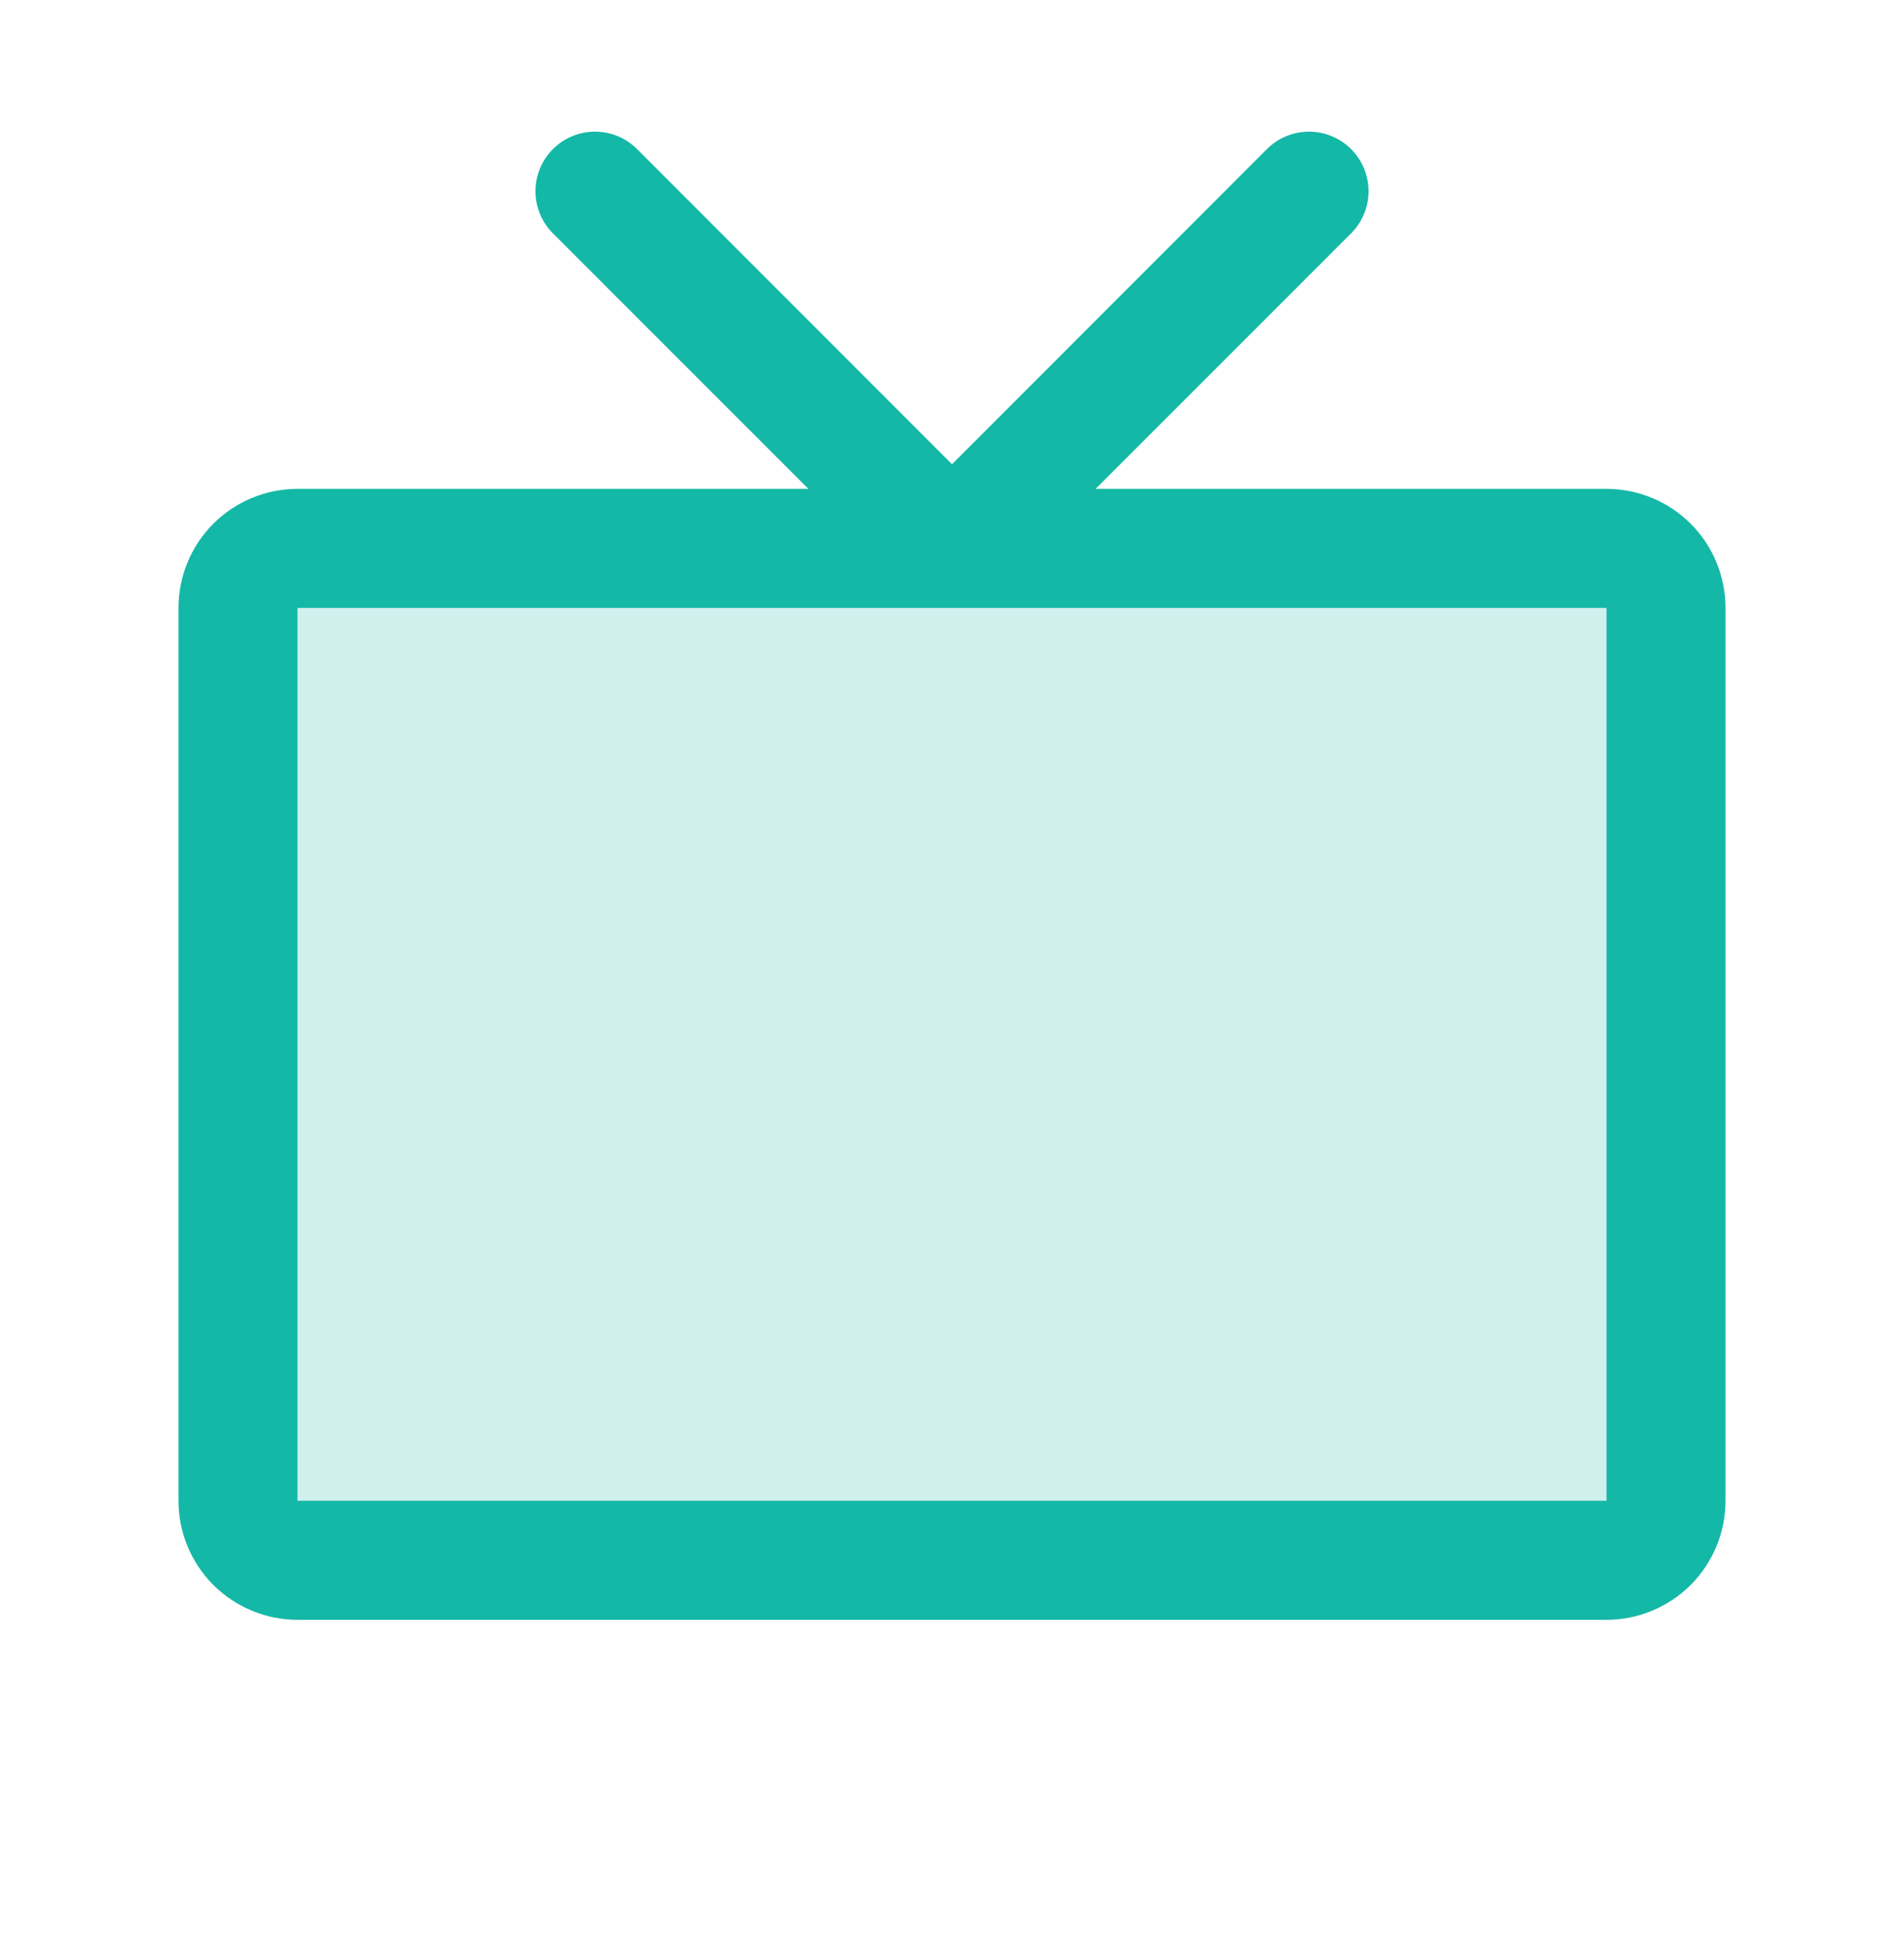
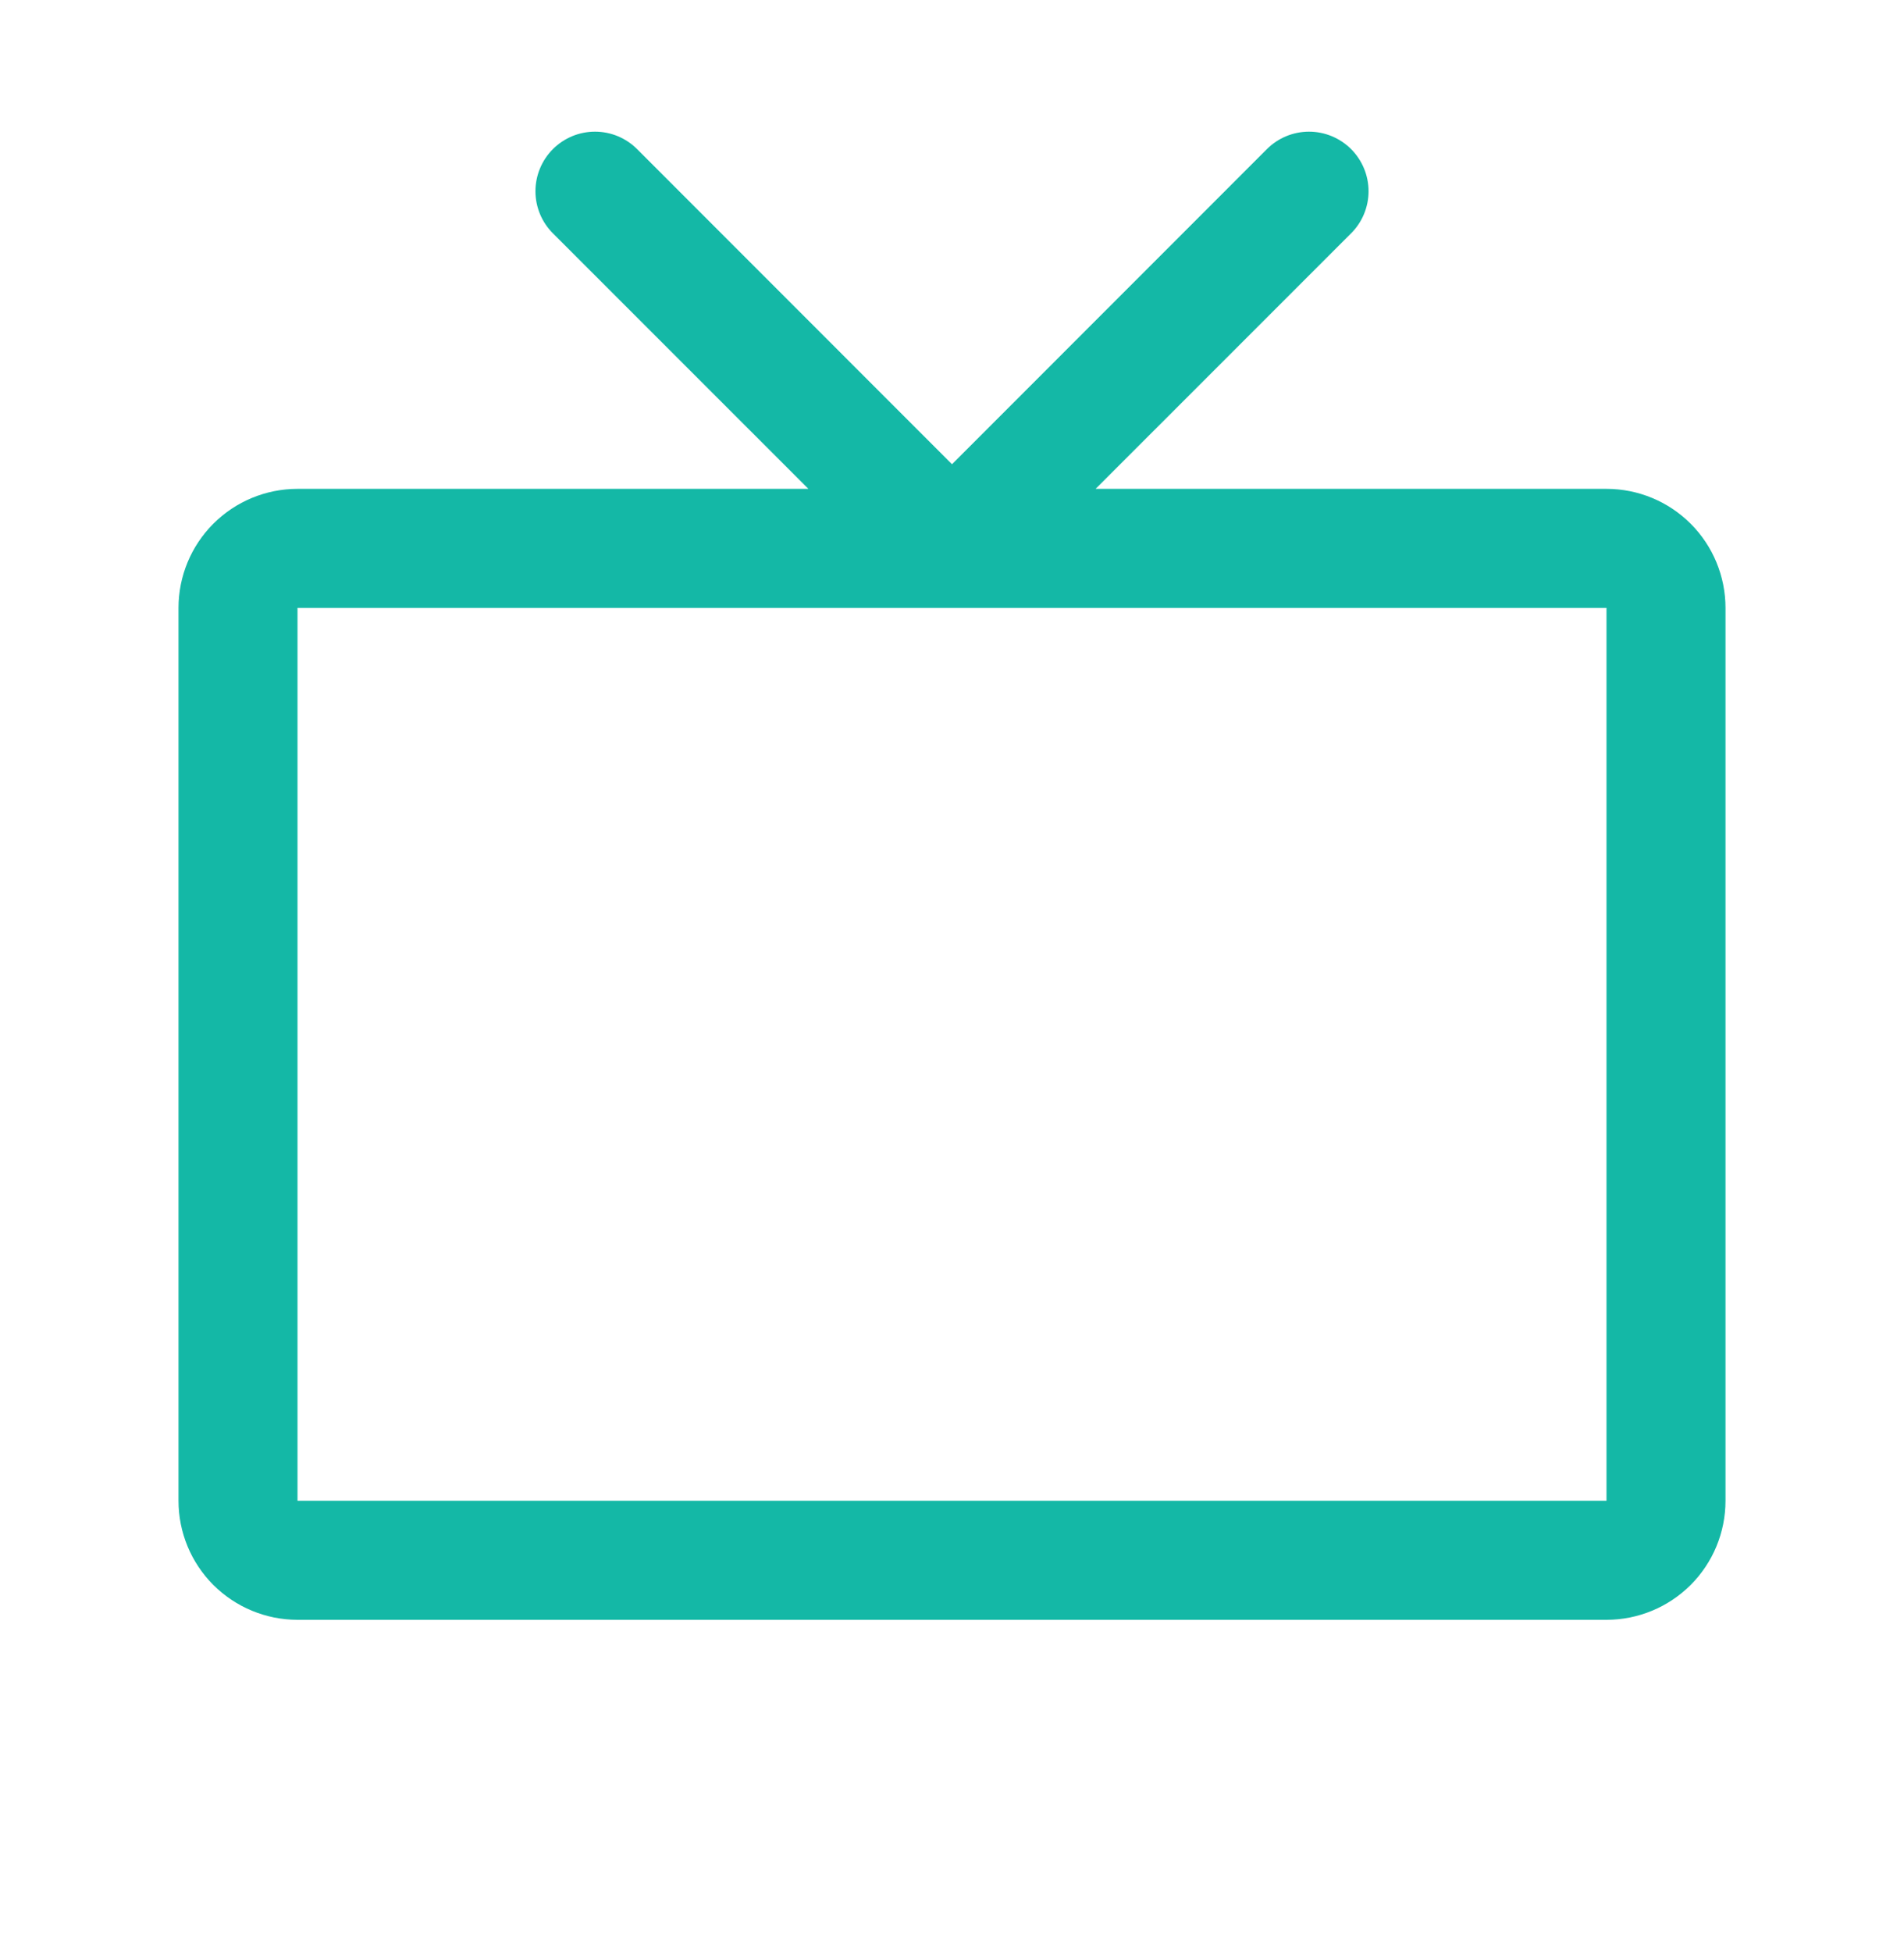
<svg xmlns="http://www.w3.org/2000/svg" width="40" height="41" viewBox="0 0 40 41" fill="none">
-   <path opacity="0.2" d="M35 12.766V31.516C35 31.847 34.868 32.165 34.634 32.4C34.4 32.634 34.081 32.766 33.75 32.766H6.25C5.918 32.766 5.601 32.634 5.366 32.4C5.132 32.165 5 31.847 5 31.516V12.766C5 12.434 5.132 12.116 5.366 11.882C5.601 11.647 5.918 11.516 6.25 11.516H33.75C34.081 11.516 34.4 11.647 34.634 11.882C34.868 12.116 35 12.434 35 12.766Z" fill="#14B8A6" />
  <path d="M33.75 10.266H23.017L28.384 4.9C28.619 4.666 28.751 4.348 28.751 4.016C28.751 3.684 28.619 3.366 28.384 3.131C28.15 2.897 27.832 2.765 27.5 2.765C27.168 2.765 26.85 2.897 26.616 3.131L20 9.749L13.384 3.131C13.268 3.015 13.13 2.923 12.979 2.86C12.827 2.797 12.664 2.765 12.5 2.765C12.336 2.765 12.173 2.797 12.021 2.86C11.87 2.923 11.732 3.015 11.616 3.131C11.381 3.366 11.249 3.684 11.249 4.016C11.249 4.348 11.381 4.666 11.616 4.9L16.983 10.266H6.25C5.587 10.266 4.951 10.529 4.482 10.998C4.013 11.467 3.75 12.103 3.75 12.766V31.516C3.75 32.179 4.013 32.815 4.482 33.284C4.951 33.752 5.587 34.016 6.25 34.016H33.75C34.413 34.016 35.049 33.752 35.518 33.284C35.987 32.815 36.25 32.179 36.25 31.516V12.766C36.25 12.103 35.987 11.467 35.518 10.998C35.049 10.529 34.413 10.266 33.75 10.266ZM33.75 31.516H6.25V12.766H33.75V31.516Z" fill="#14B8A6" />
</svg>